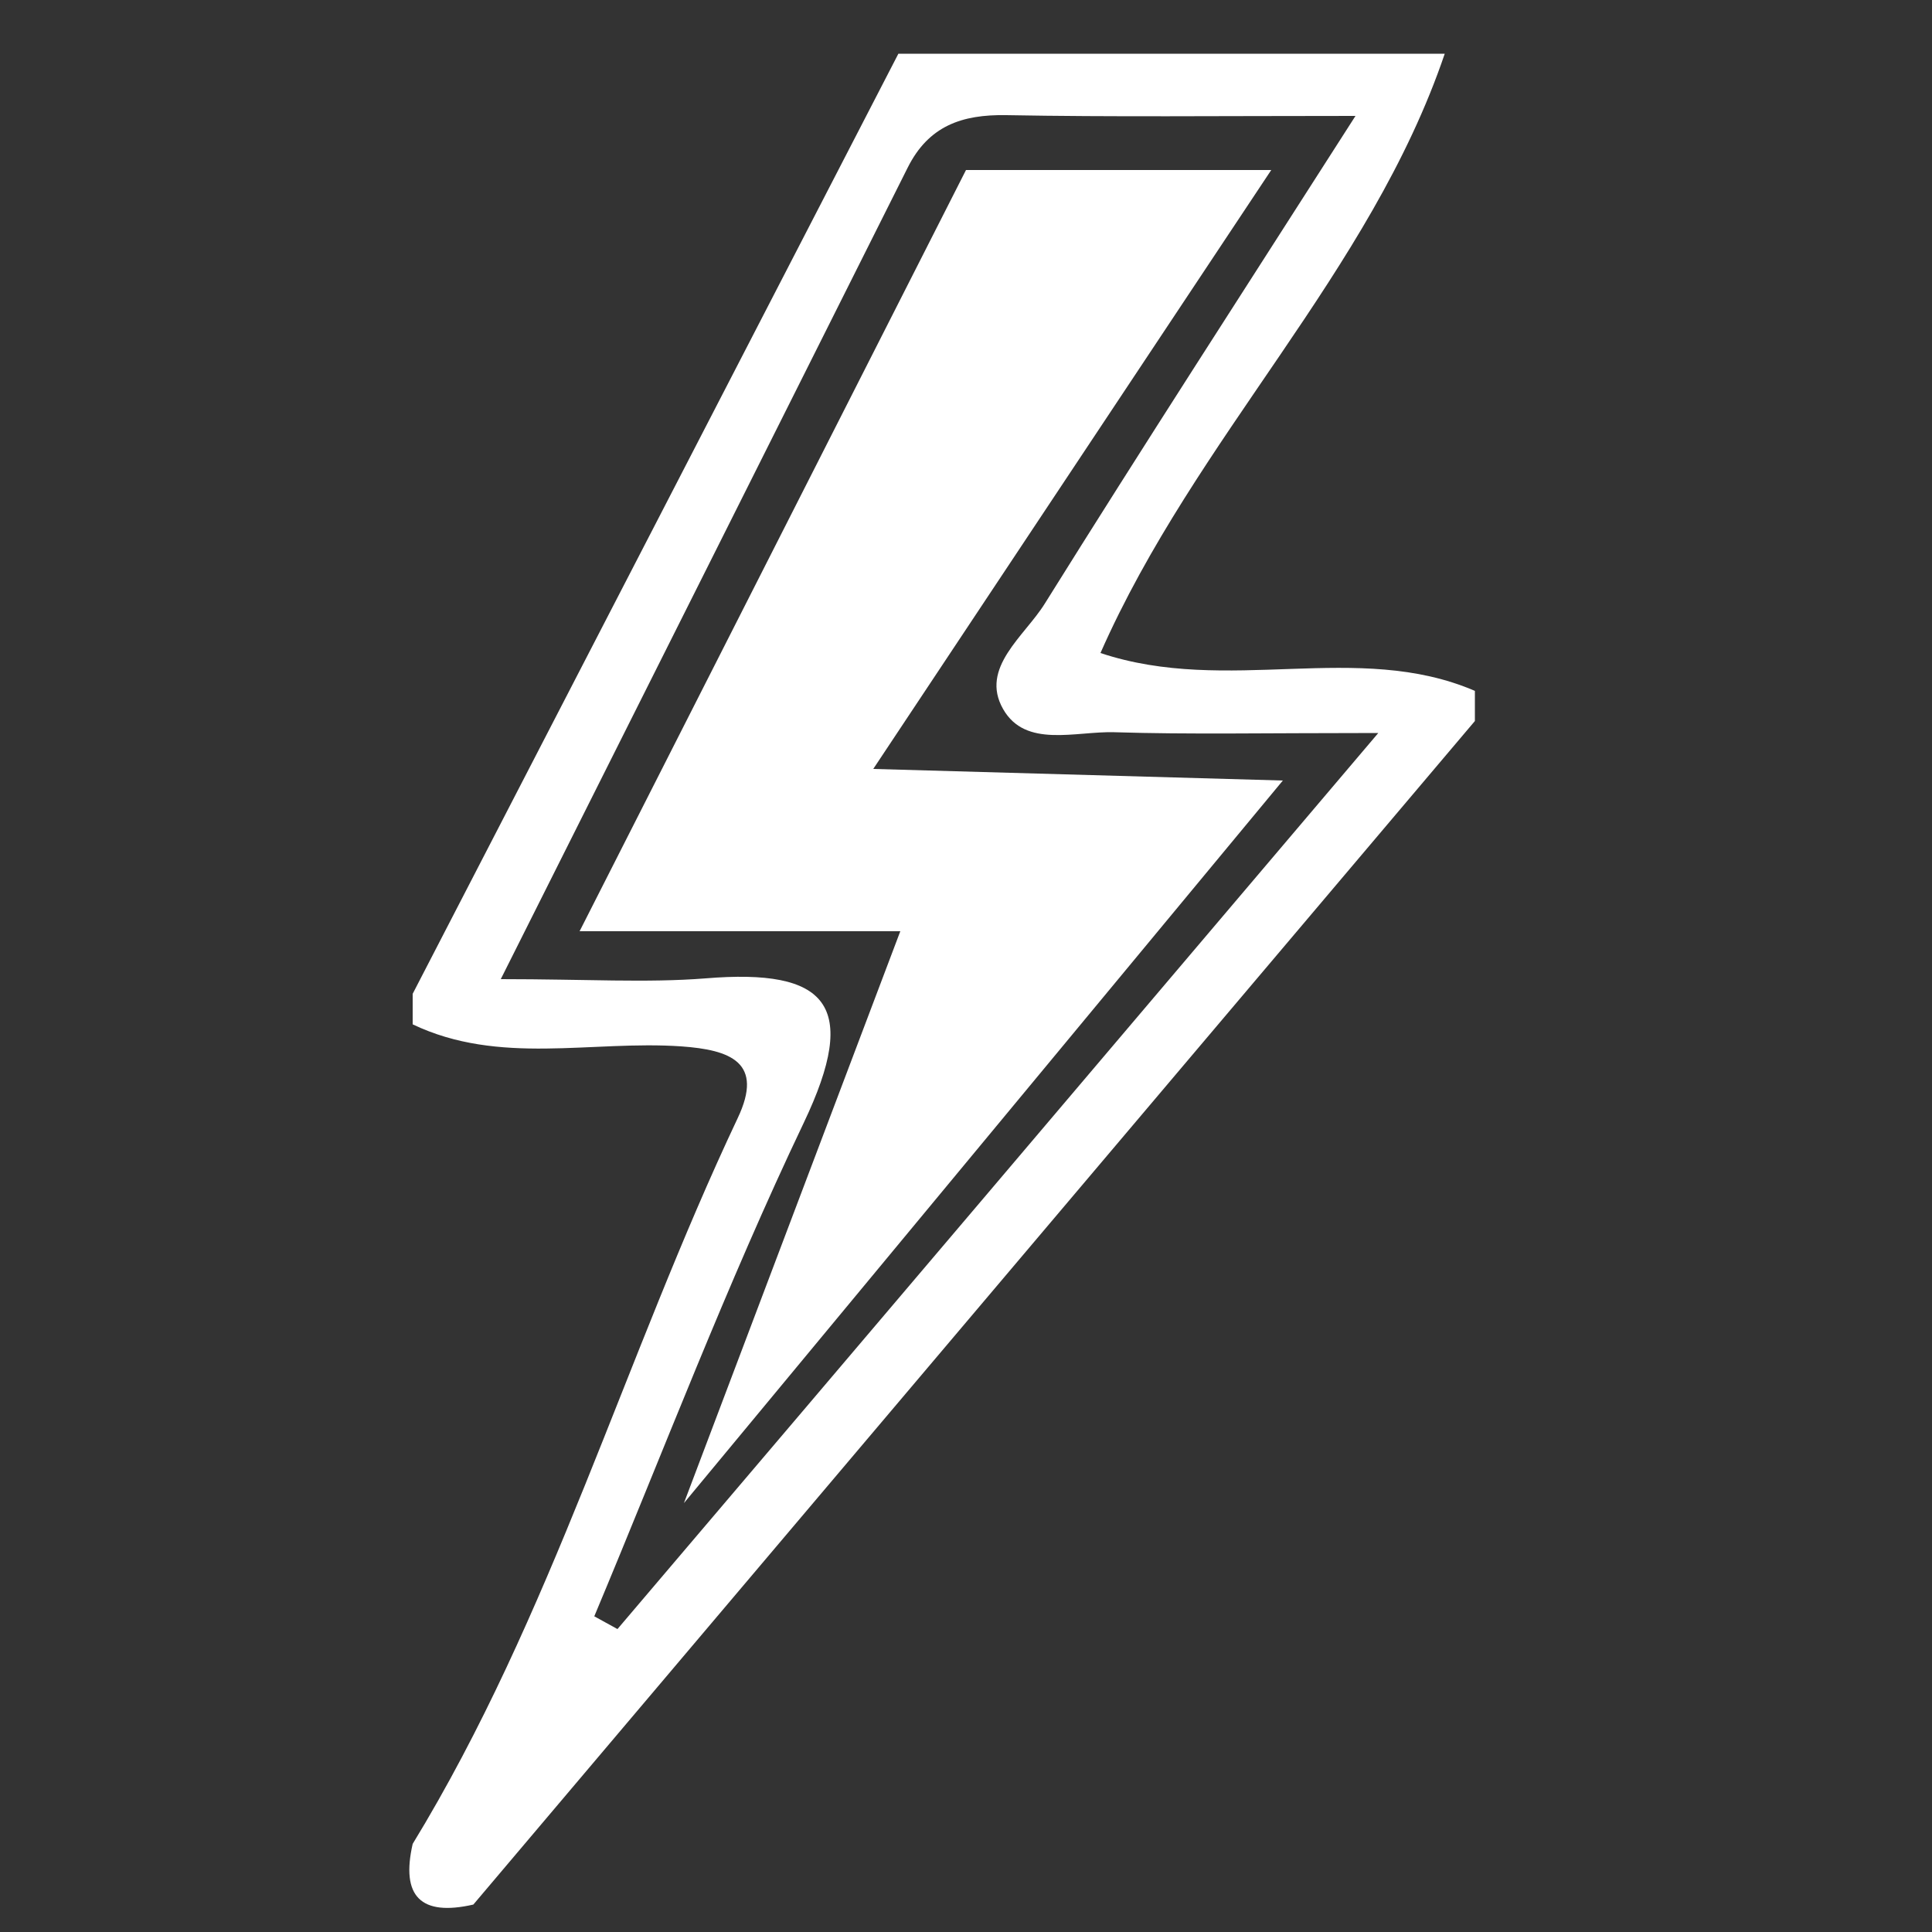
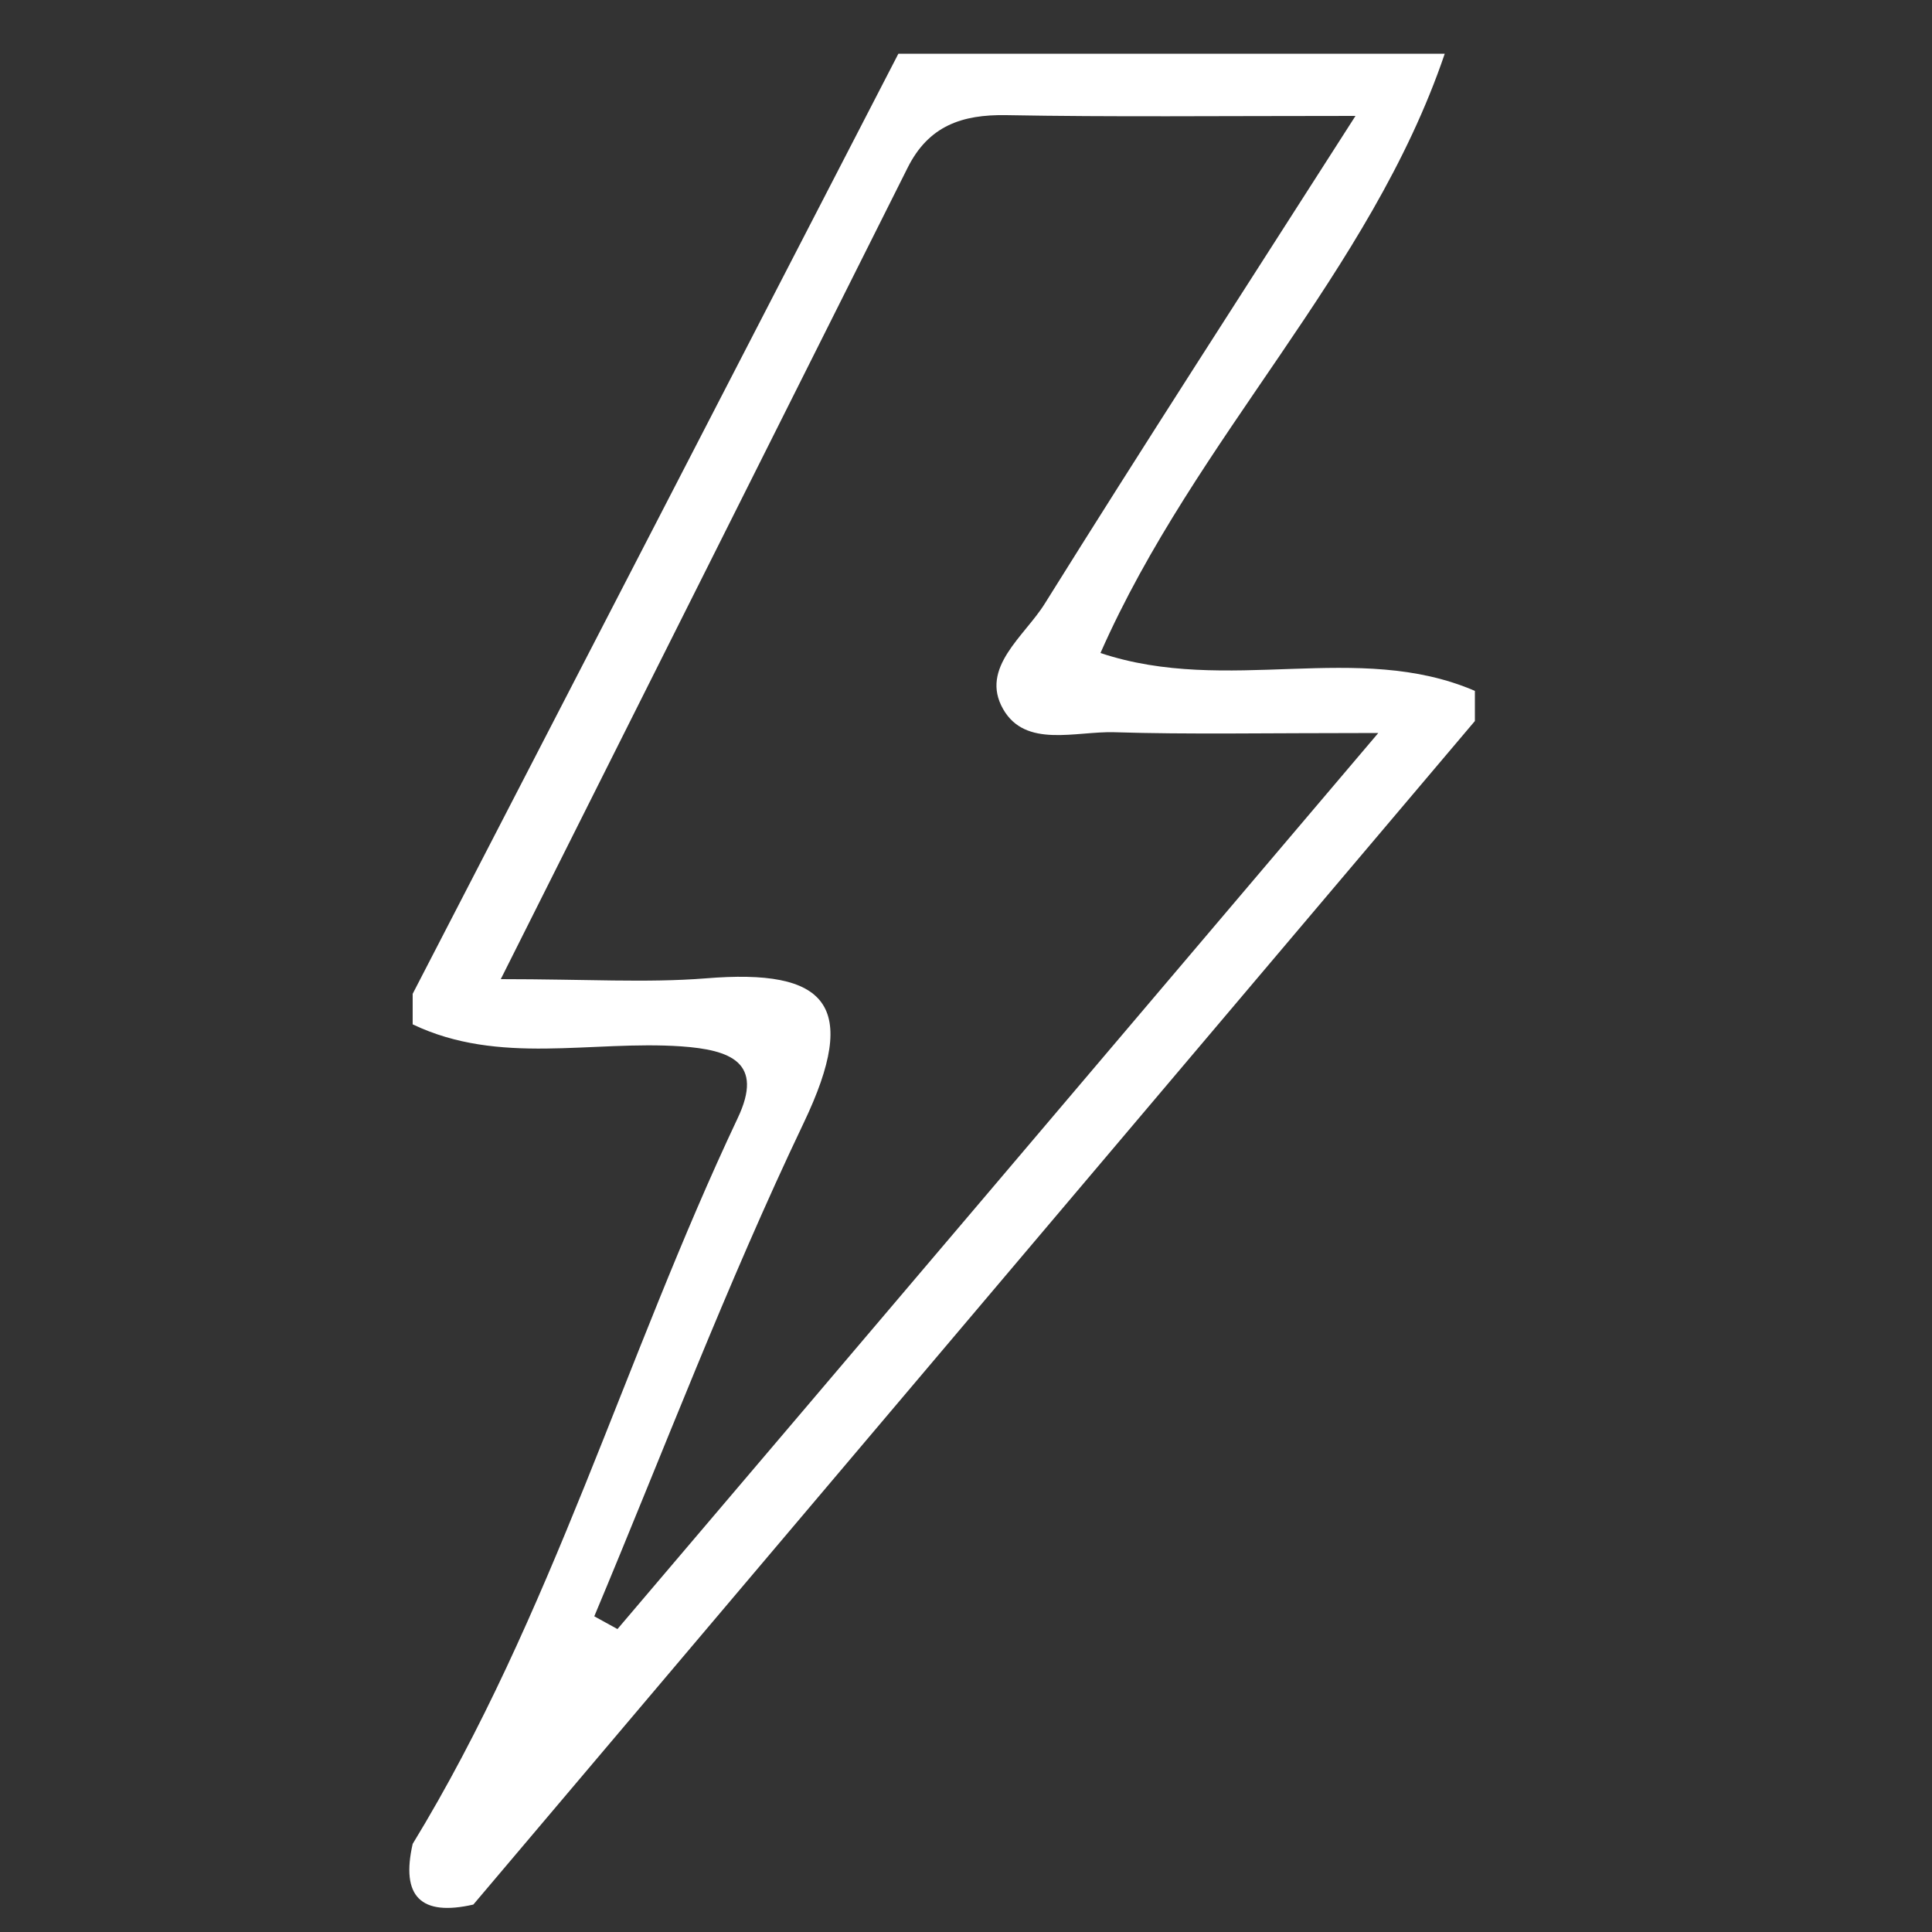
<svg xmlns="http://www.w3.org/2000/svg" version="1.1" id="Layer_1" x="0px" y="0px" viewBox="0 0 500 500" style="enable-background:new 0 0 500 500;" xml:space="preserve">
  <rect x="0" y="0" width="500" height="500" fill="#333333" stroke="none" />
  <style type="text/css">
	.st0{fill:#FFFFFF;}
</style>
  <g>
    <g>
      <path class="st0" d="M381.7,186.6c-86.4,102.1-172.8,204.2-259.2,306.3c-13.6,3.1-18.8-2.1-15.7-15.7c36-59,54.8-125.8,84.1-187.8    c6.9-14.5-1.9-17.7-14.6-18.6c-23.2-1.6-47.1,5-69.5-5.7c0-2.6,0-5.2,0-7.9C148.7,176.2,190.6,95,232.5,13.9    c47.1,0,94.2,0,141.4,0c-19.3,56.8-64.4,99.1-89.1,155.1c33,11,66.5-3.3,96.9,9.8C381.7,181.4,381.7,184,381.7,186.6z     M356.7,189.7c-29.8,0-49,0.4-68.3-0.2c-10-0.3-23,4.2-28.8-6c-6.1-10.7,5.6-18.9,10.8-27.3c25.2-40.4,51.1-80.4,80.4-126.2    c-35.9,0-63.1,0.3-90.4-0.2c-11.5-0.2-20.1,2.8-25.5,13.6c-34.1,68.1-68.3,136.2-105.3,210c22.2,0,37.7,1,53-0.2    c31.5-2.6,40,6.8,25.4,37.4c-19.9,41.7-36.3,85-54.2,127.7c2,1.1,4,2.2,6,3.3C223,347.3,286.2,272.8,356.7,189.7z" />
    </g>
  </g>
-   <polygon class="st0" points="250,44 150,241 233,241 177,389 332,202 226,199 329,44 " />
</svg>